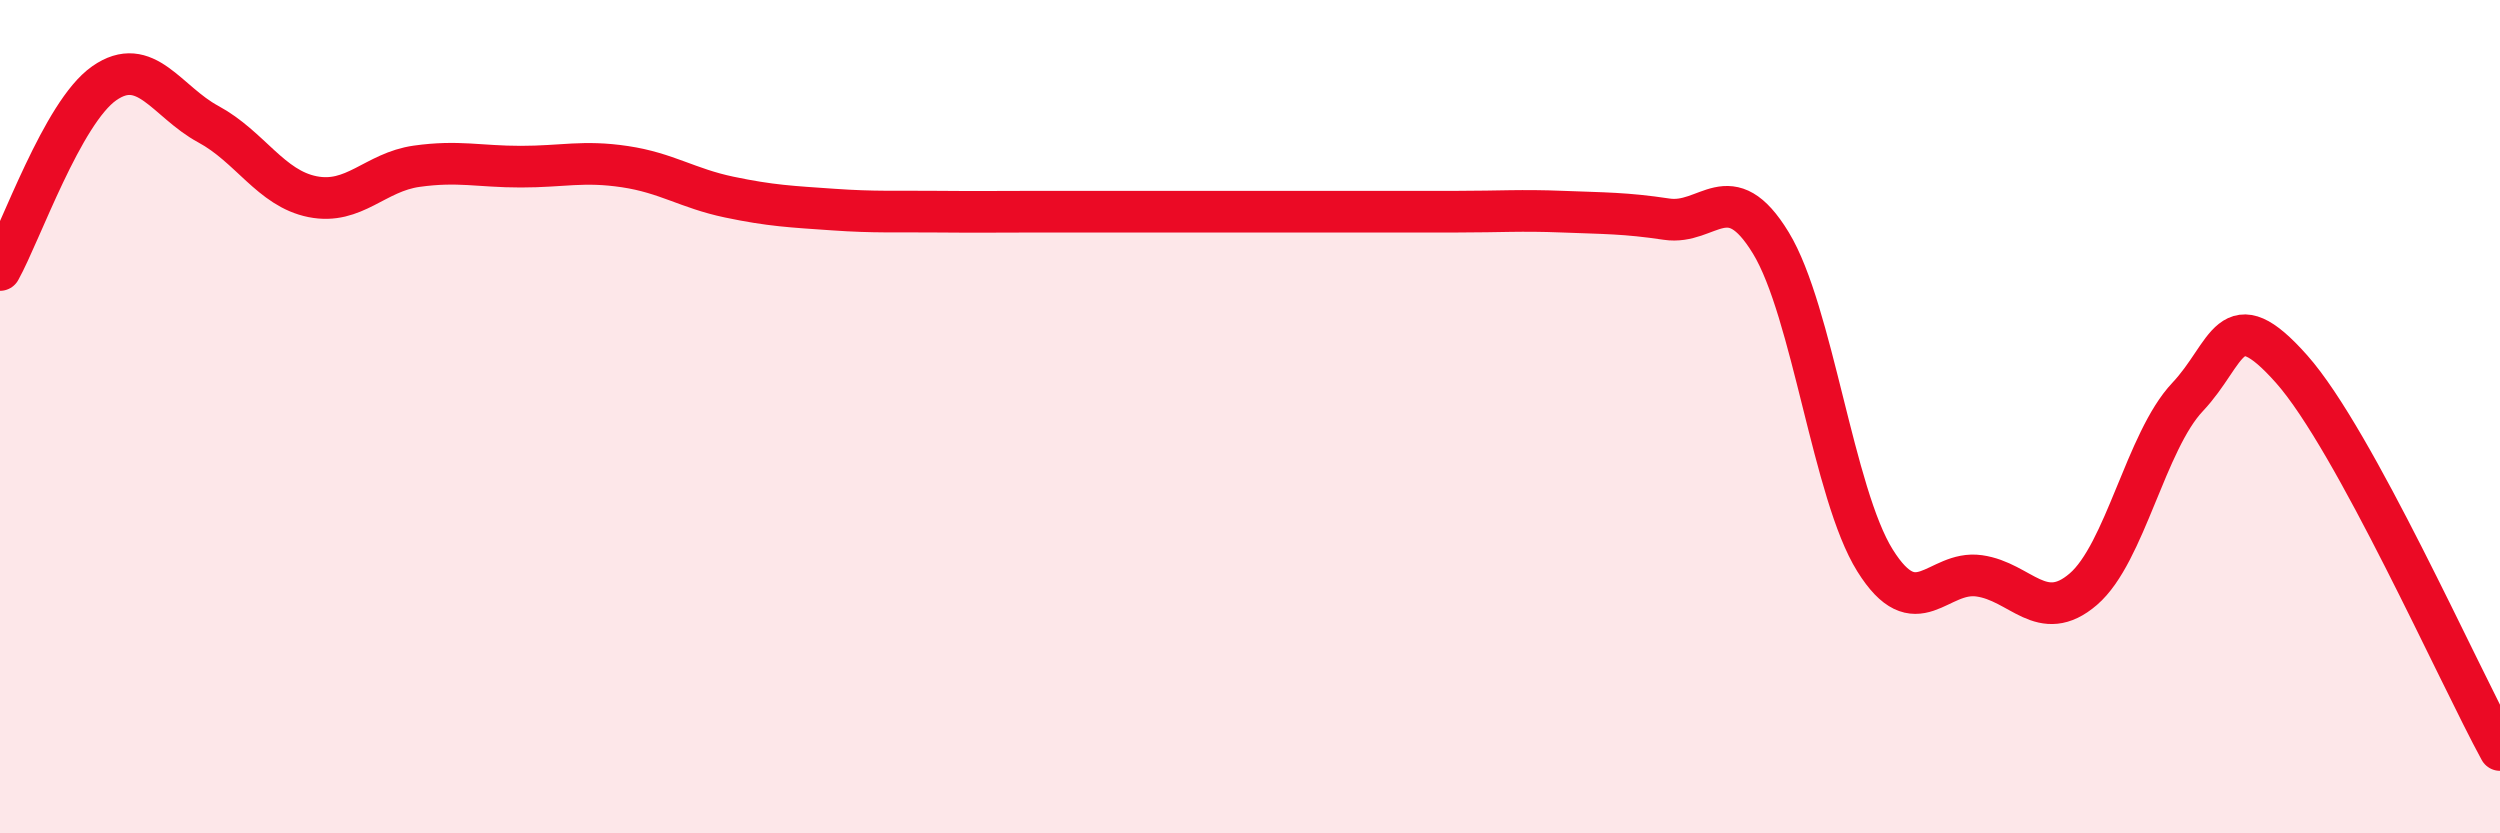
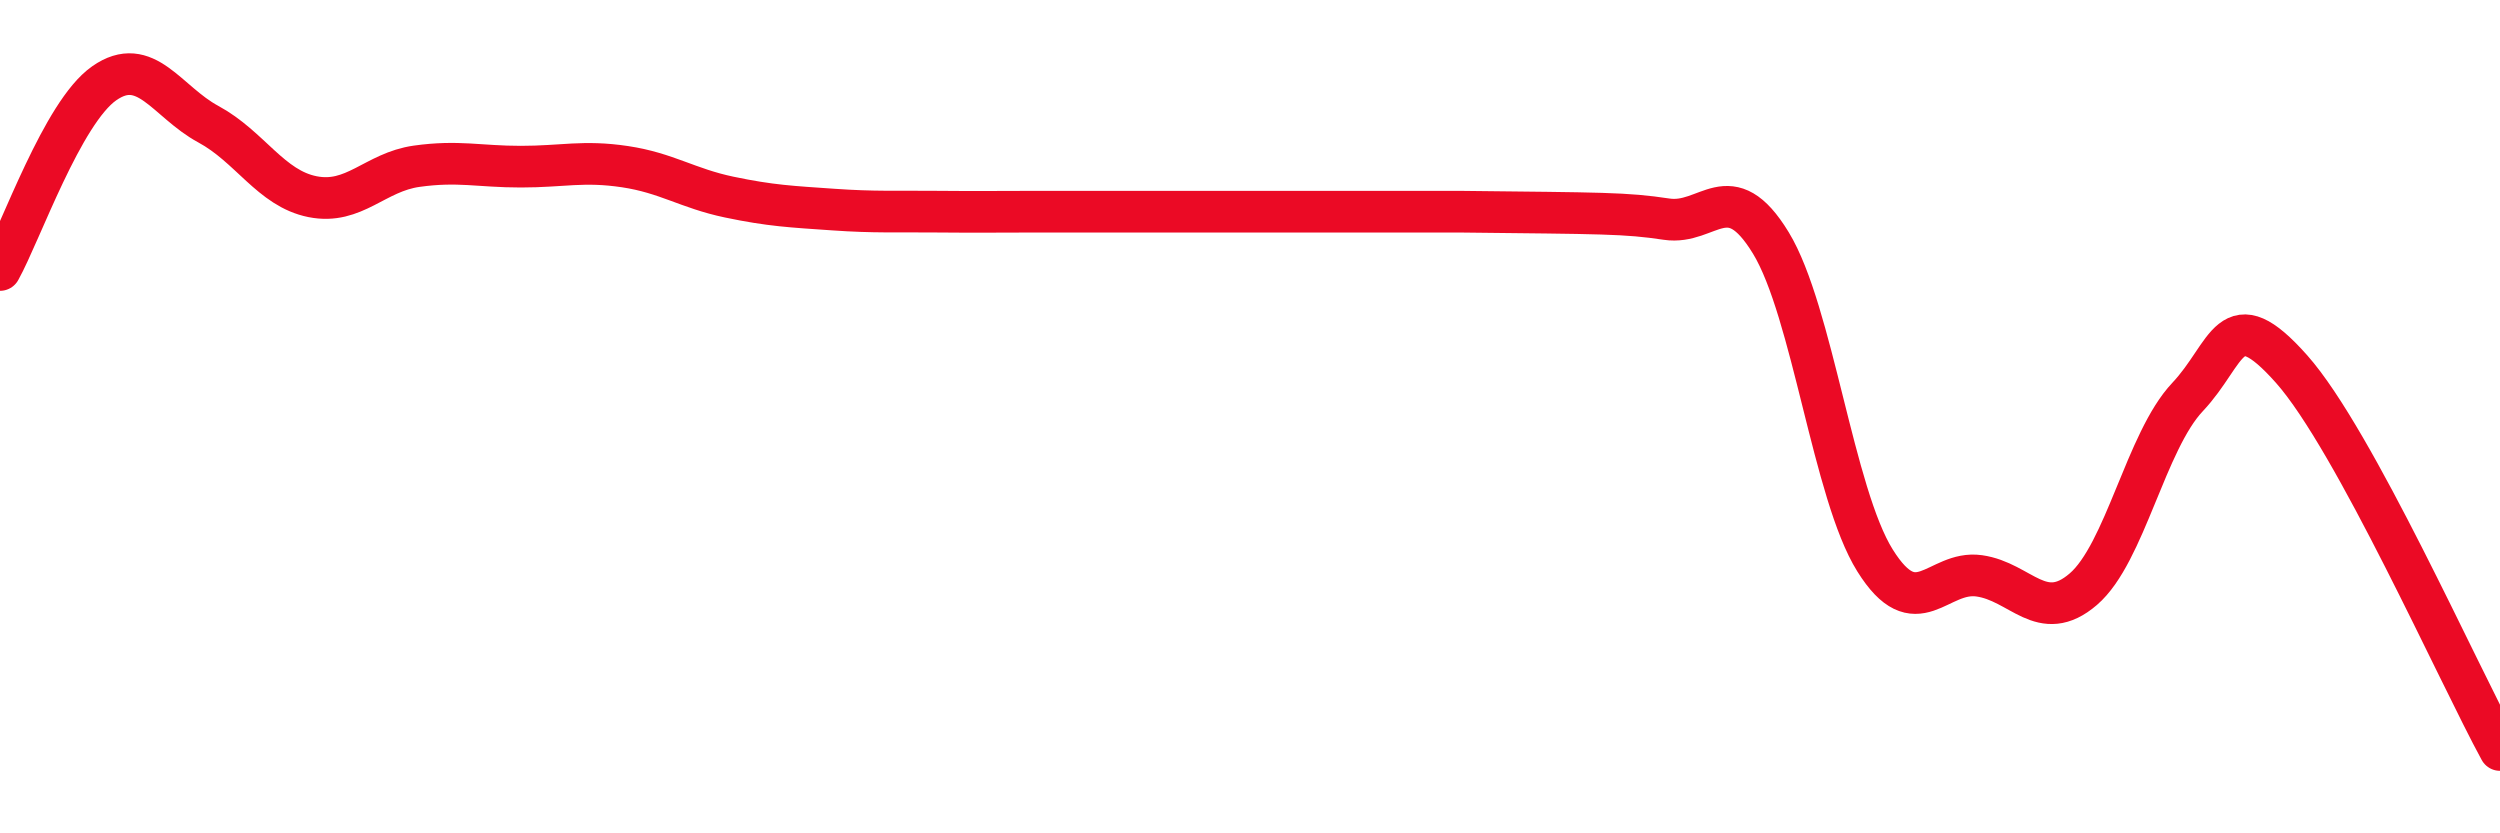
<svg xmlns="http://www.w3.org/2000/svg" width="60" height="20" viewBox="0 0 60 20">
-   <path d="M 0,6.48 C 0.5,5.58 1.5,2.7 2.5,2 C 3.5,1.3 4,2.44 5,2.98 C 6,3.52 6.5,4.52 7.5,4.72 C 8.5,4.92 9,4.13 10,3.99 C 11,3.85 11.5,4 12.5,4 C 13.5,4 14,3.85 15,4 C 16,4.15 16.5,4.52 17.5,4.73 C 18.5,4.94 19,4.96 20,5.03 C 21,5.1 21.5,5.07 22.5,5.08 C 23.5,5.09 24,5.08 25,5.08 C 26,5.08 26.5,5.08 27.5,5.08 C 28.5,5.08 29,5.08 30,5.08 C 31,5.08 31.5,5.08 32.5,5.08 C 33.5,5.08 34,5.08 35,5.08 C 36,5.08 36.5,5.04 37.5,5.08 C 38.5,5.12 39,5.11 40,5.26 C 41,5.41 41.5,4.19 42.5,5.83 C 43.5,7.47 44,11.85 45,13.45 C 46,15.05 46.5,13.68 47.5,13.82 C 48.5,13.96 49,15 50,14.14 C 51,13.28 51.5,10.59 52.5,9.53 C 53.5,8.47 53.5,7.17 55,8.86 C 56.5,10.55 59,16.17 60,18L60 20L0 20Z" fill="#EB0A25" opacity="0.1" stroke-linecap="round" stroke-linejoin="round" />
-   <path d="M 0,6.48 C 0.5,5.58 1.5,2.7 2.5,2 C 3.5,1.3 4,2.44 5,2.98 C 6,3.52 6.5,4.52 7.5,4.72 C 8.5,4.92 9,4.13 10,3.99 C 11,3.85 11.5,4 12.5,4 C 13.5,4 14,3.85 15,4 C 16,4.15 16.5,4.52 17.5,4.73 C 18.5,4.94 19,4.96 20,5.03 C 21,5.1 21.5,5.07 22.5,5.08 C 23.5,5.09 24,5.08 25,5.08 C 26,5.08 26.5,5.08 27.5,5.08 C 28.5,5.08 29,5.08 30,5.08 C 31,5.08 31.5,5.08 32.5,5.08 C 33.5,5.08 34,5.08 35,5.08 C 36,5.08 36.5,5.04 37.5,5.08 C 38.5,5.12 39,5.11 40,5.26 C 41,5.41 41.5,4.19 42.5,5.83 C 43.5,7.47 44,11.85 45,13.45 C 46,15.05 46.5,13.68 47.5,13.82 C 48.5,13.96 49,15 50,14.14 C 51,13.28 51.5,10.59 52.5,9.53 C 53.5,8.47 53.5,7.17 55,8.86 C 56.5,10.55 59,16.17 60,18" stroke="#EB0A25" stroke-width="1" fill="none" stroke-linecap="round" stroke-linejoin="round" />
+   <path d="M 0,6.48 C 0.5,5.58 1.5,2.7 2.5,2 C 3.5,1.3 4,2.44 5,2.98 C 6,3.52 6.5,4.52 7.5,4.72 C 8.5,4.92 9,4.13 10,3.99 C 11,3.85 11.5,4 12.5,4 C 13.5,4 14,3.85 15,4 C 16,4.15 16.5,4.52 17.5,4.73 C 18.5,4.94 19,4.96 20,5.03 C 21,5.1 21.5,5.07 22.5,5.08 C 23.5,5.09 24,5.08 25,5.08 C 26,5.08 26.5,5.08 27.5,5.08 C 28.5,5.08 29,5.08 30,5.08 C 31,5.08 31.5,5.08 32.5,5.08 C 33.5,5.08 34,5.08 35,5.08 C 38.5,5.12 39,5.11 40,5.26 C 41,5.41 41.5,4.19 42.5,5.83 C 43.5,7.47 44,11.85 45,13.45 C 46,15.05 46.5,13.68 47.5,13.82 C 48.5,13.96 49,15 50,14.14 C 51,13.28 51.5,10.59 52.5,9.53 C 53.5,8.47 53.5,7.17 55,8.86 C 56.5,10.55 59,16.17 60,18" stroke="#EB0A25" stroke-width="1" fill="none" stroke-linecap="round" stroke-linejoin="round" />
</svg>